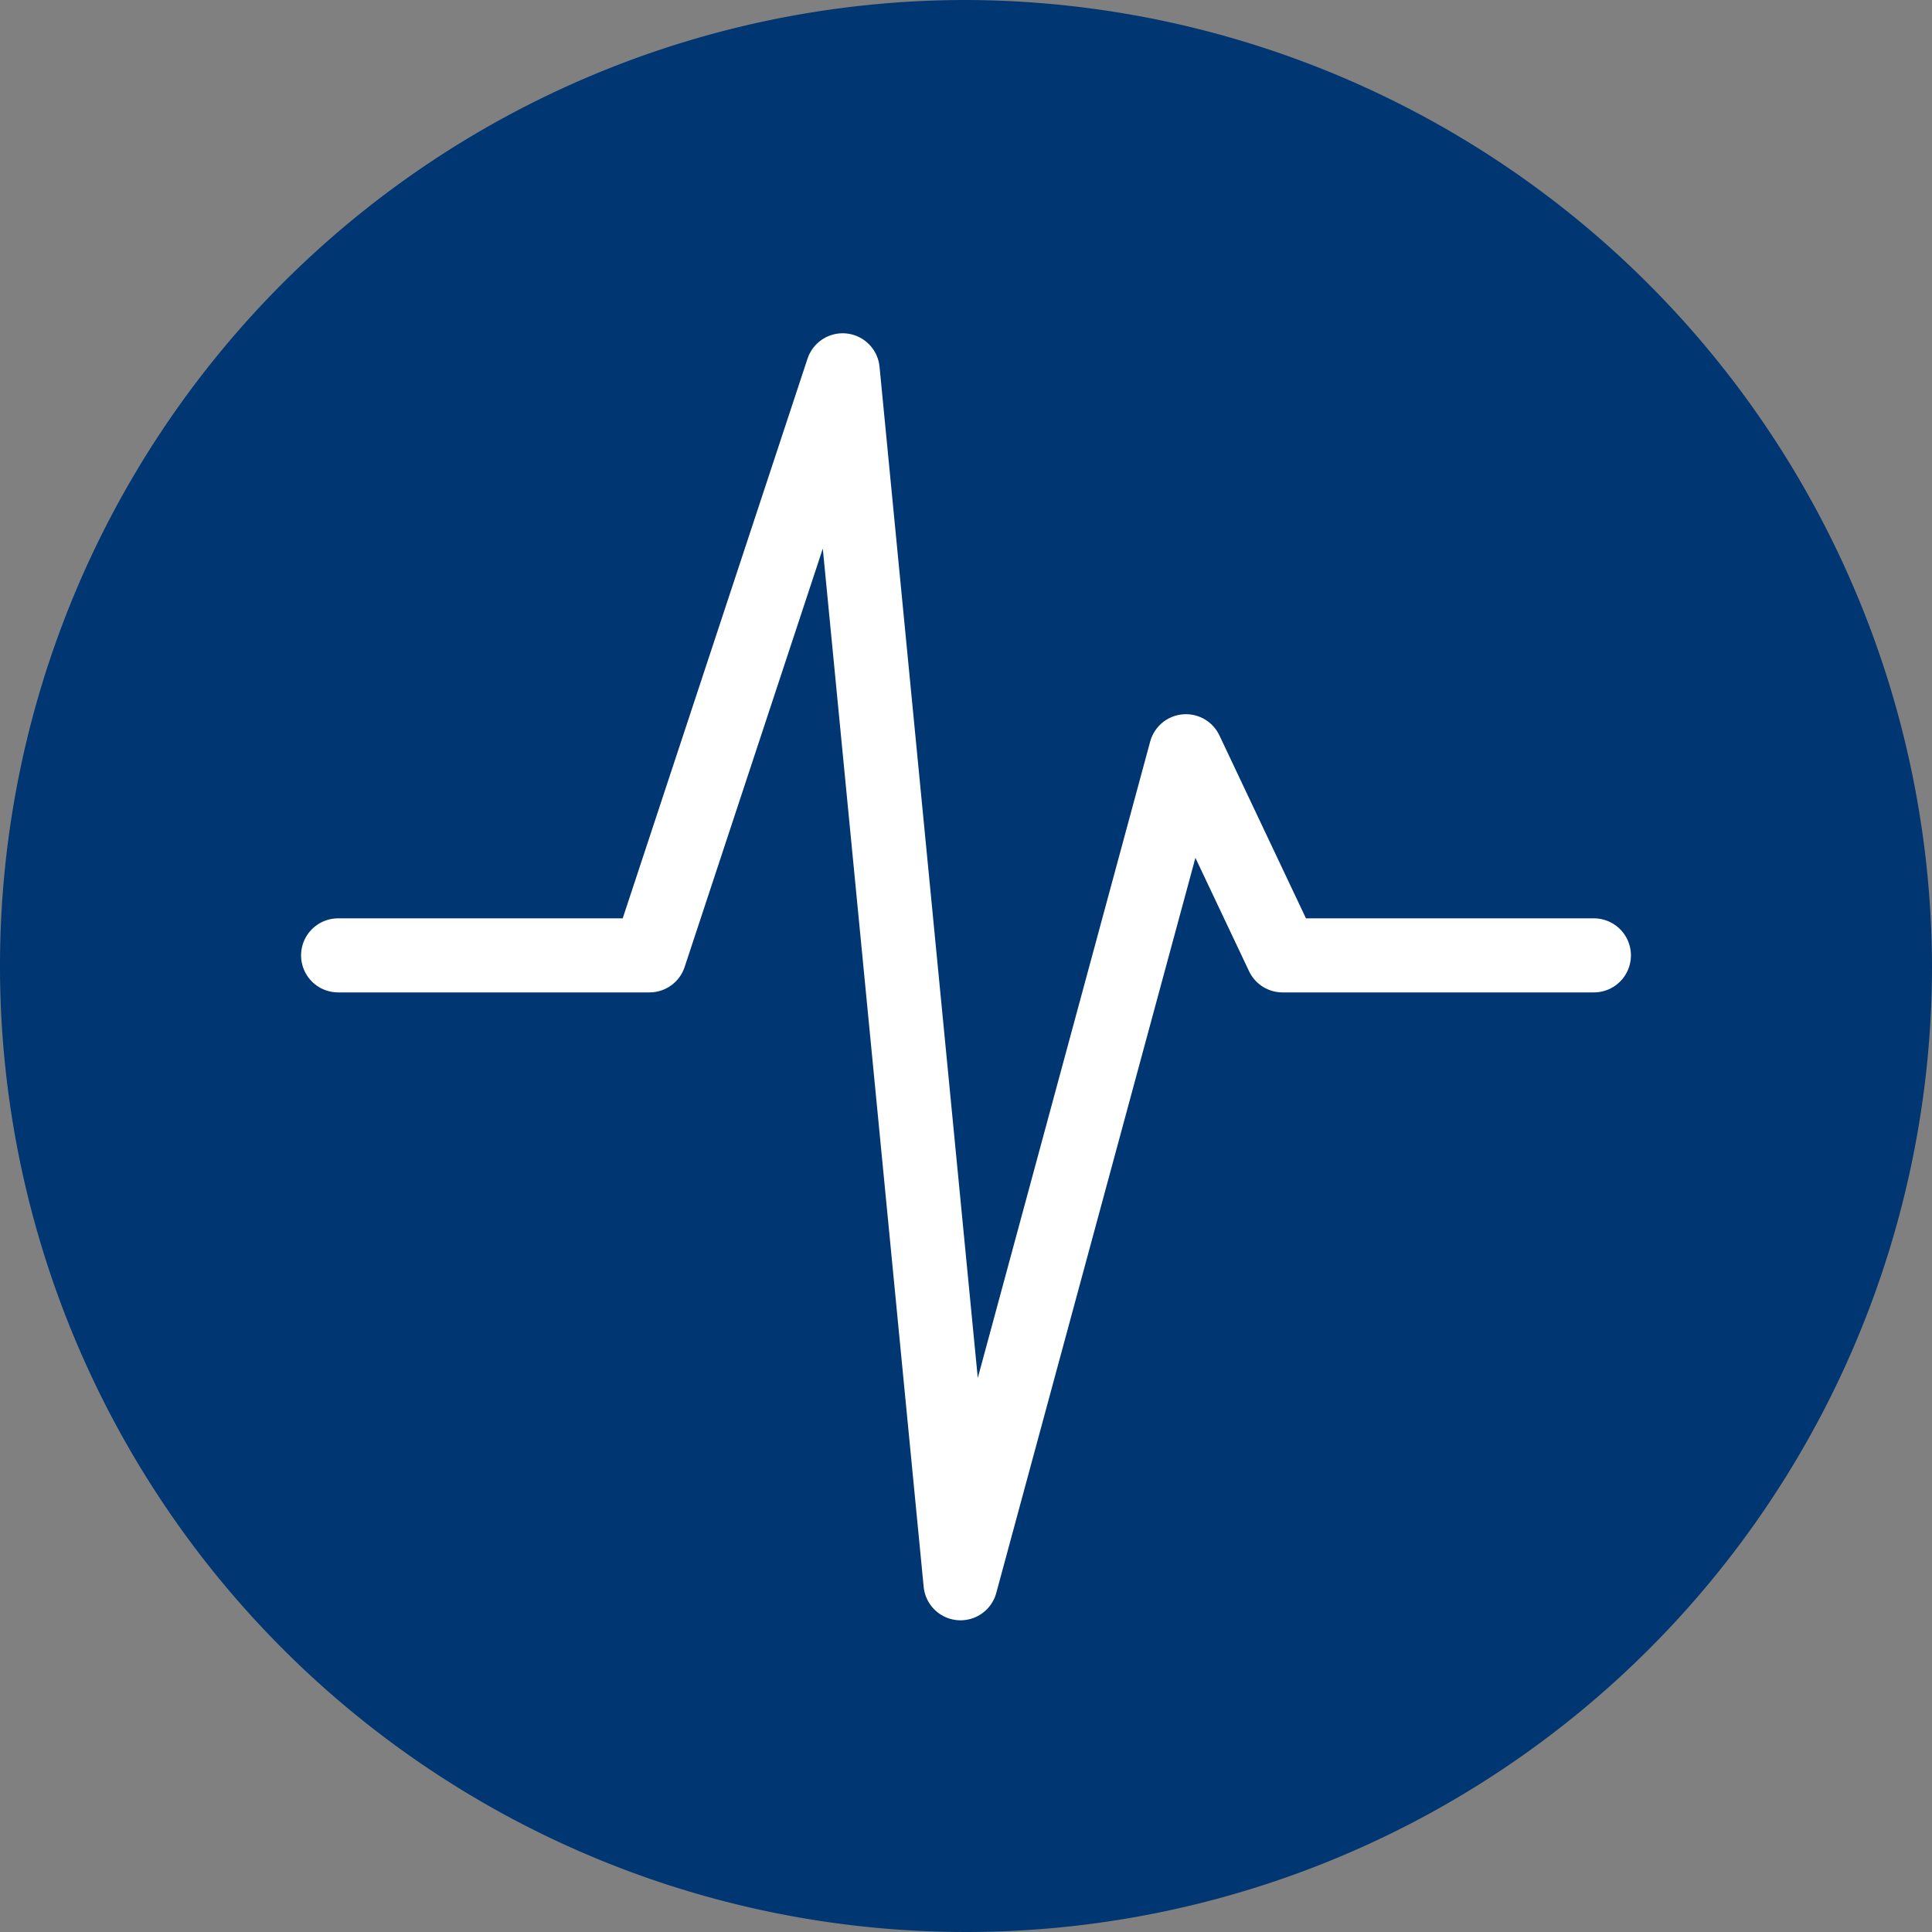
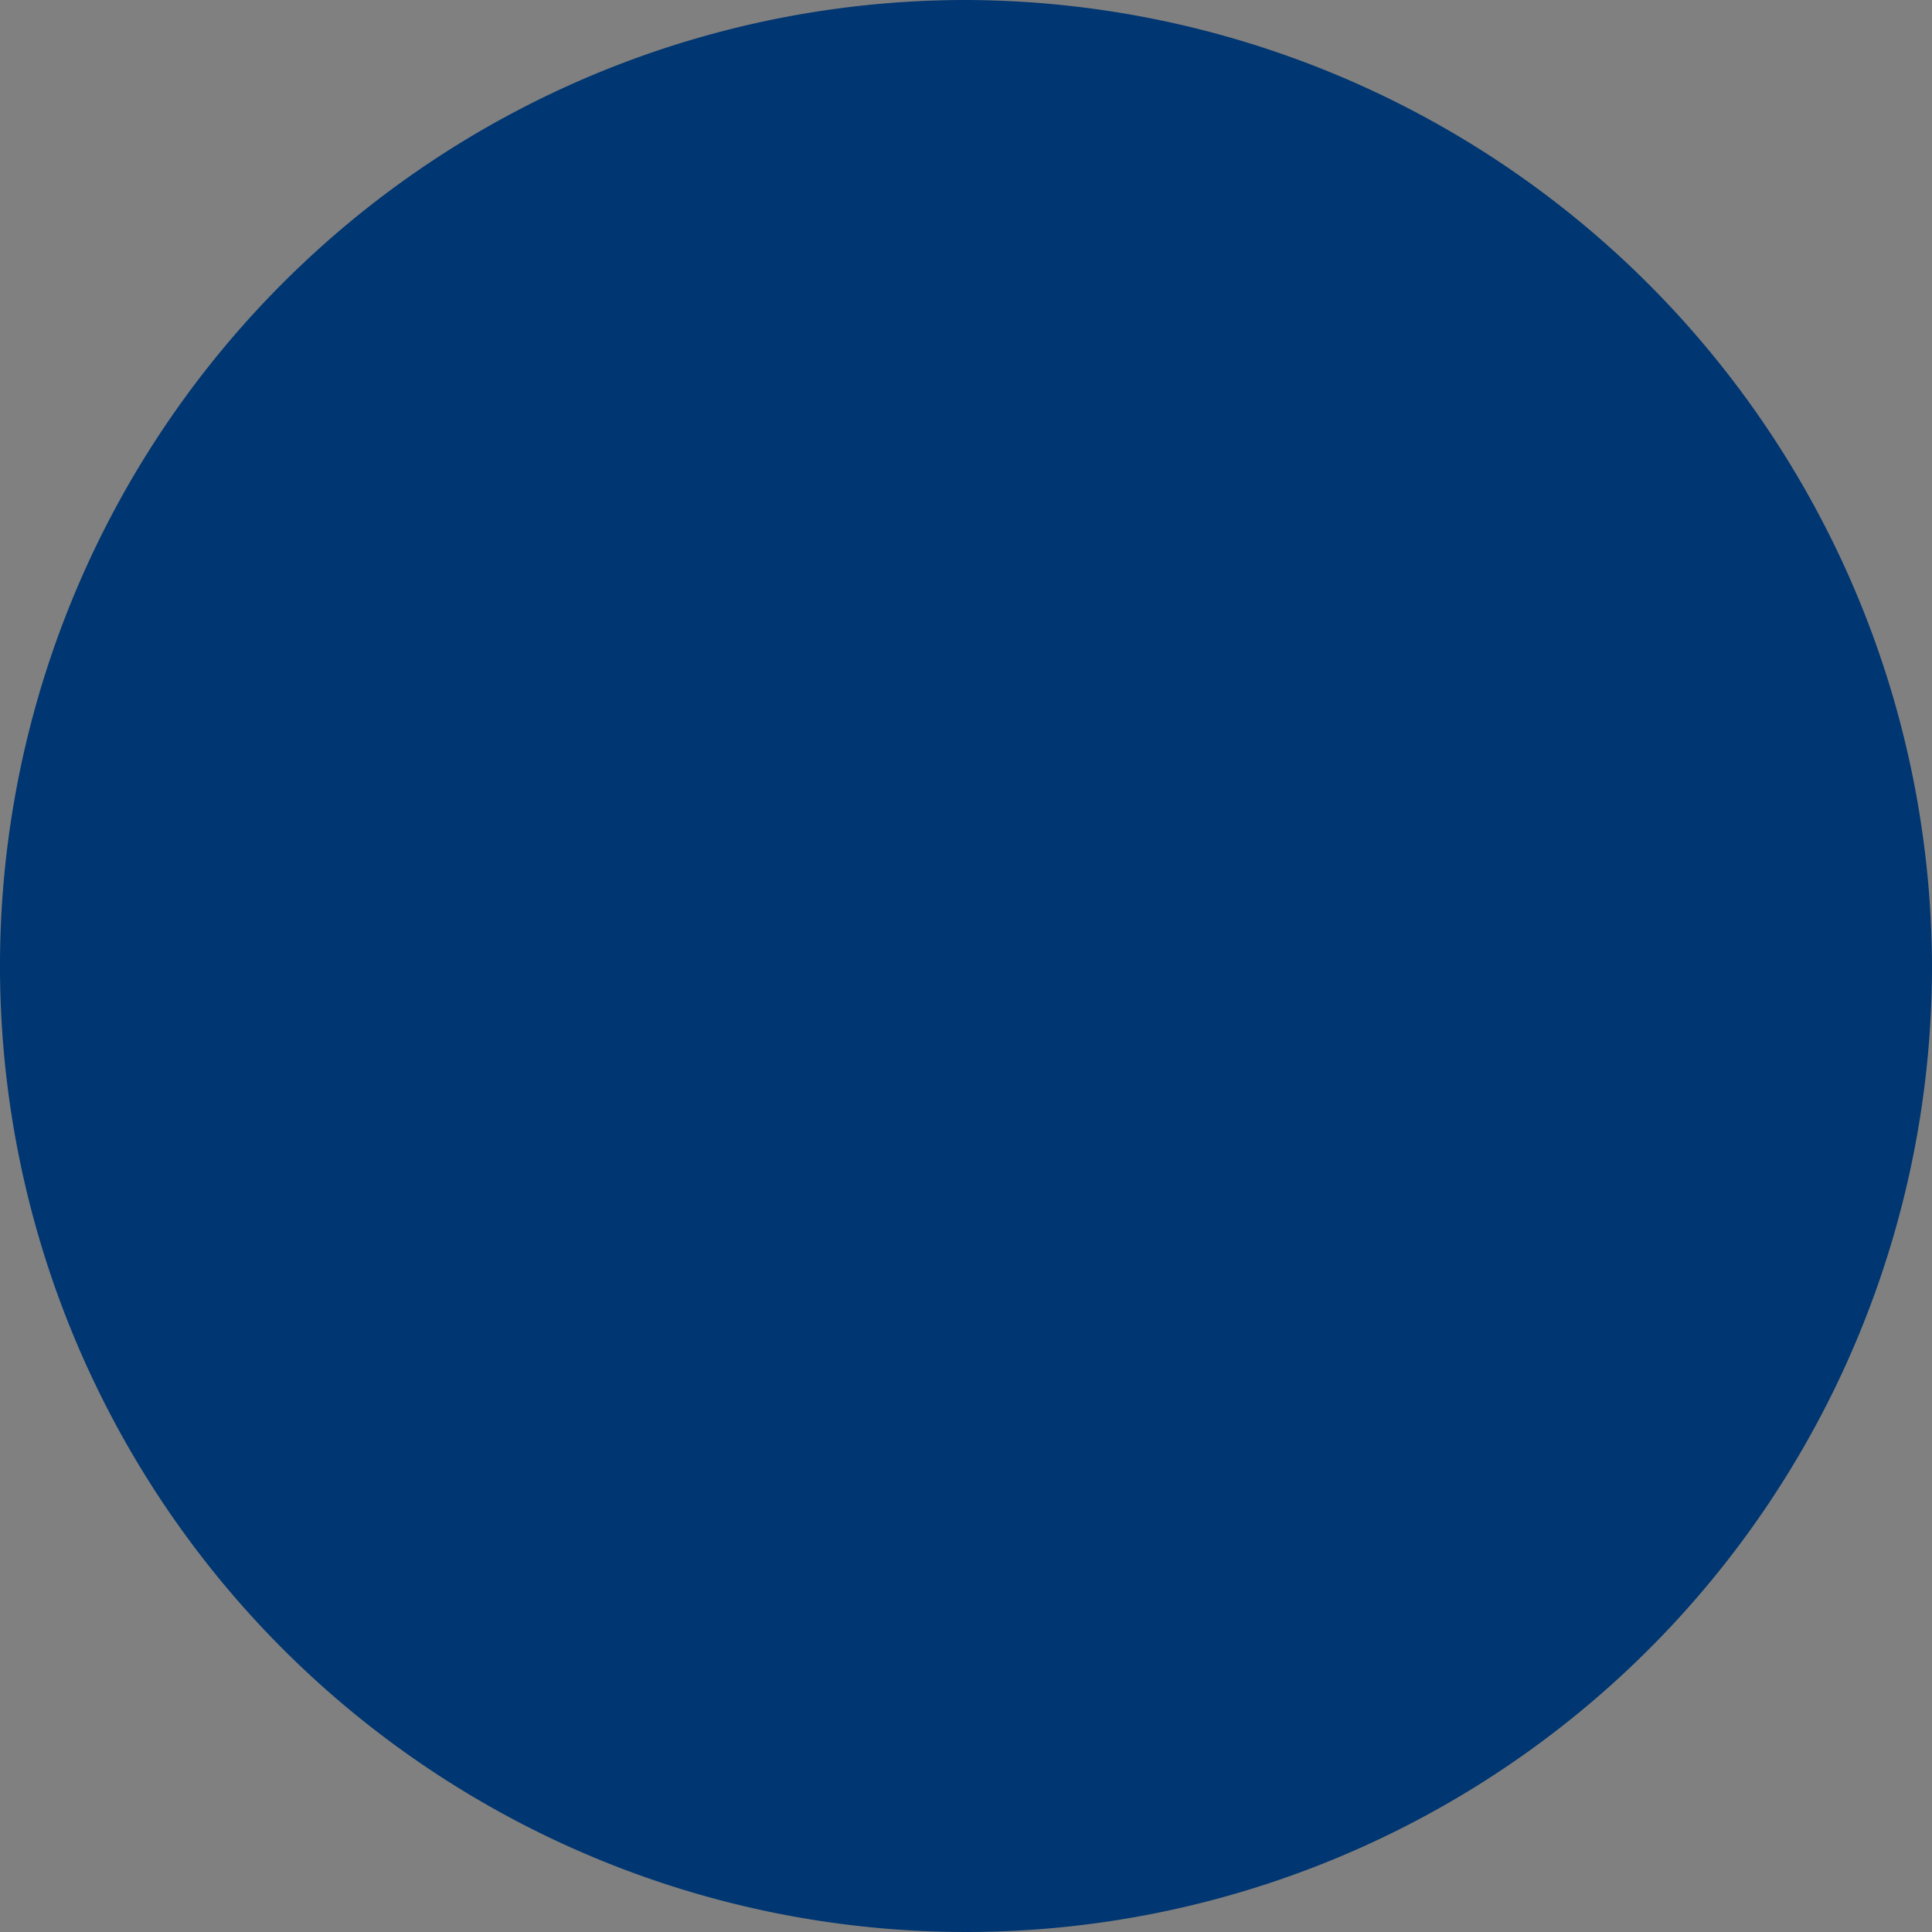
<svg xmlns="http://www.w3.org/2000/svg" width="60" height="60" viewBox="0 0 60 60">
  <rect x="0" y="0" width="60" height="60" fill="#808080" stroke="none" />
  <title>Icon-herzschlag</title>
  <path d="M48,18A30,30,0,1,1,18-12,30.09,30.09,0,0,1,48,18" transform="translate(12 12)" fill="#003671" />
-   <polyline points="10.5 29.67 20.17 29.67 26.17 11.5 29.83 49.17 36.83 23.33 39.83 29.67 49.5 29.67" fill="none" stroke="#fff" stroke-linecap="round" stroke-linejoin="round" stroke-width="2.3" />
</svg>